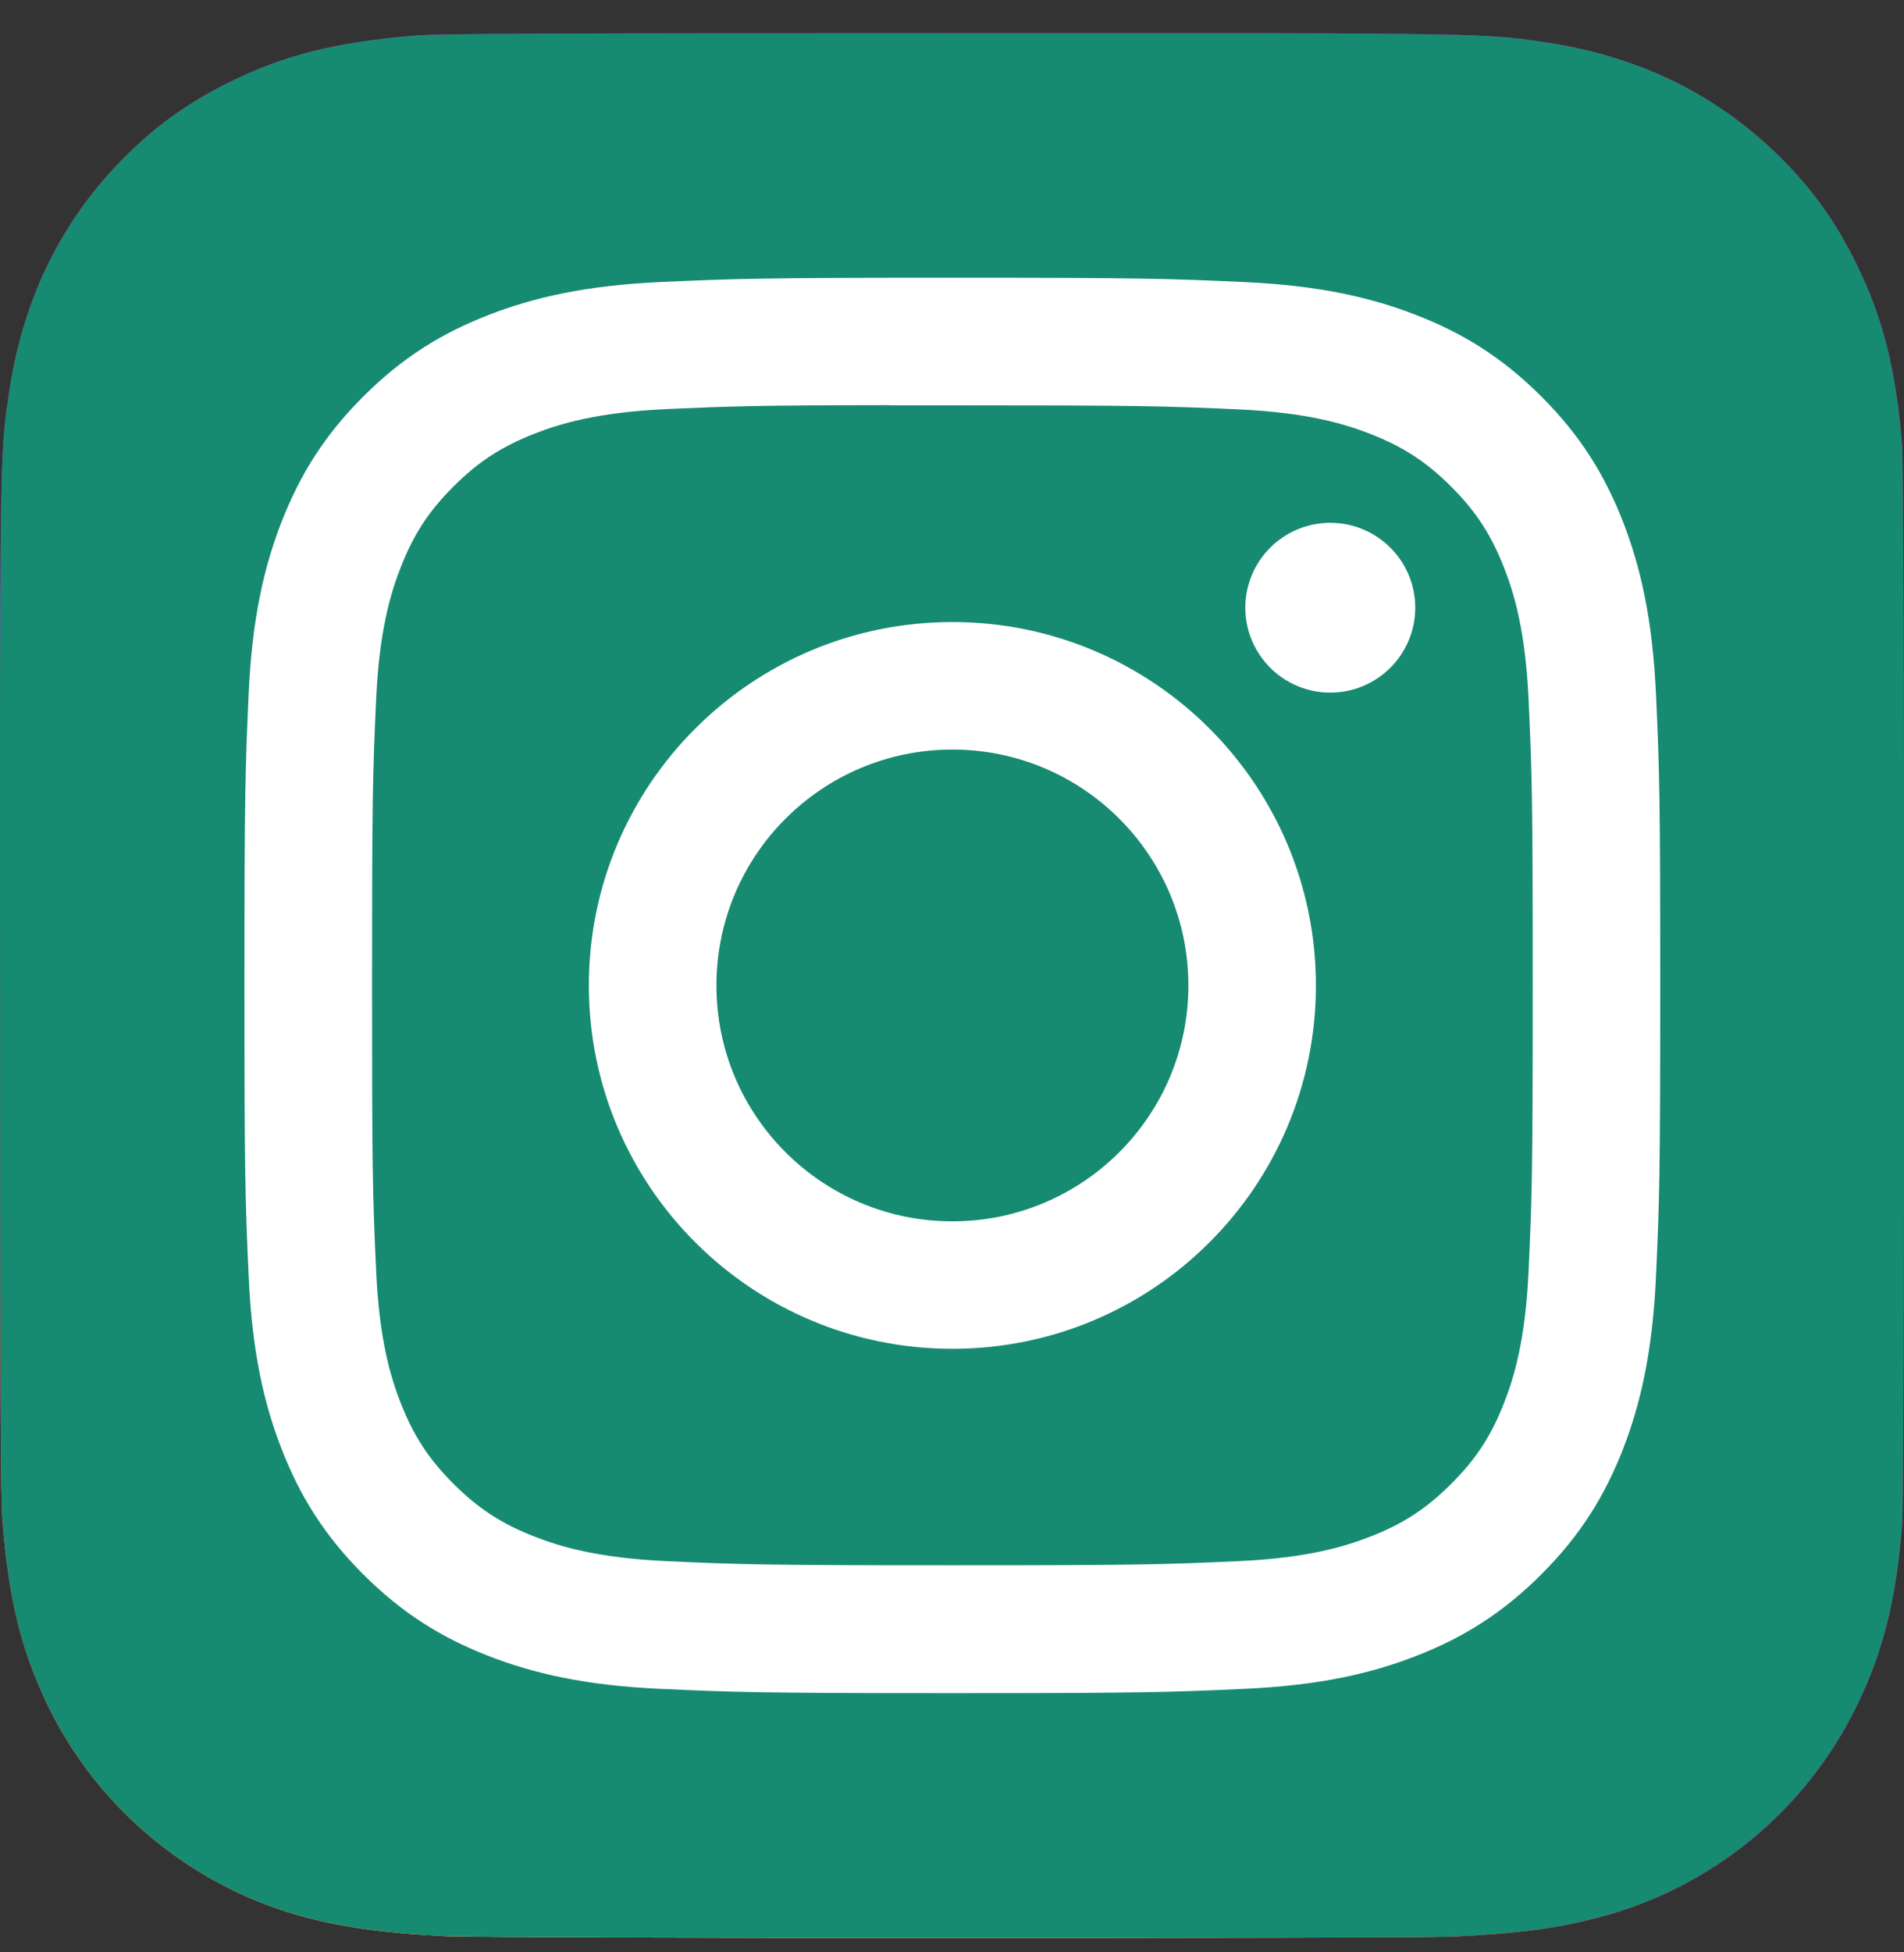
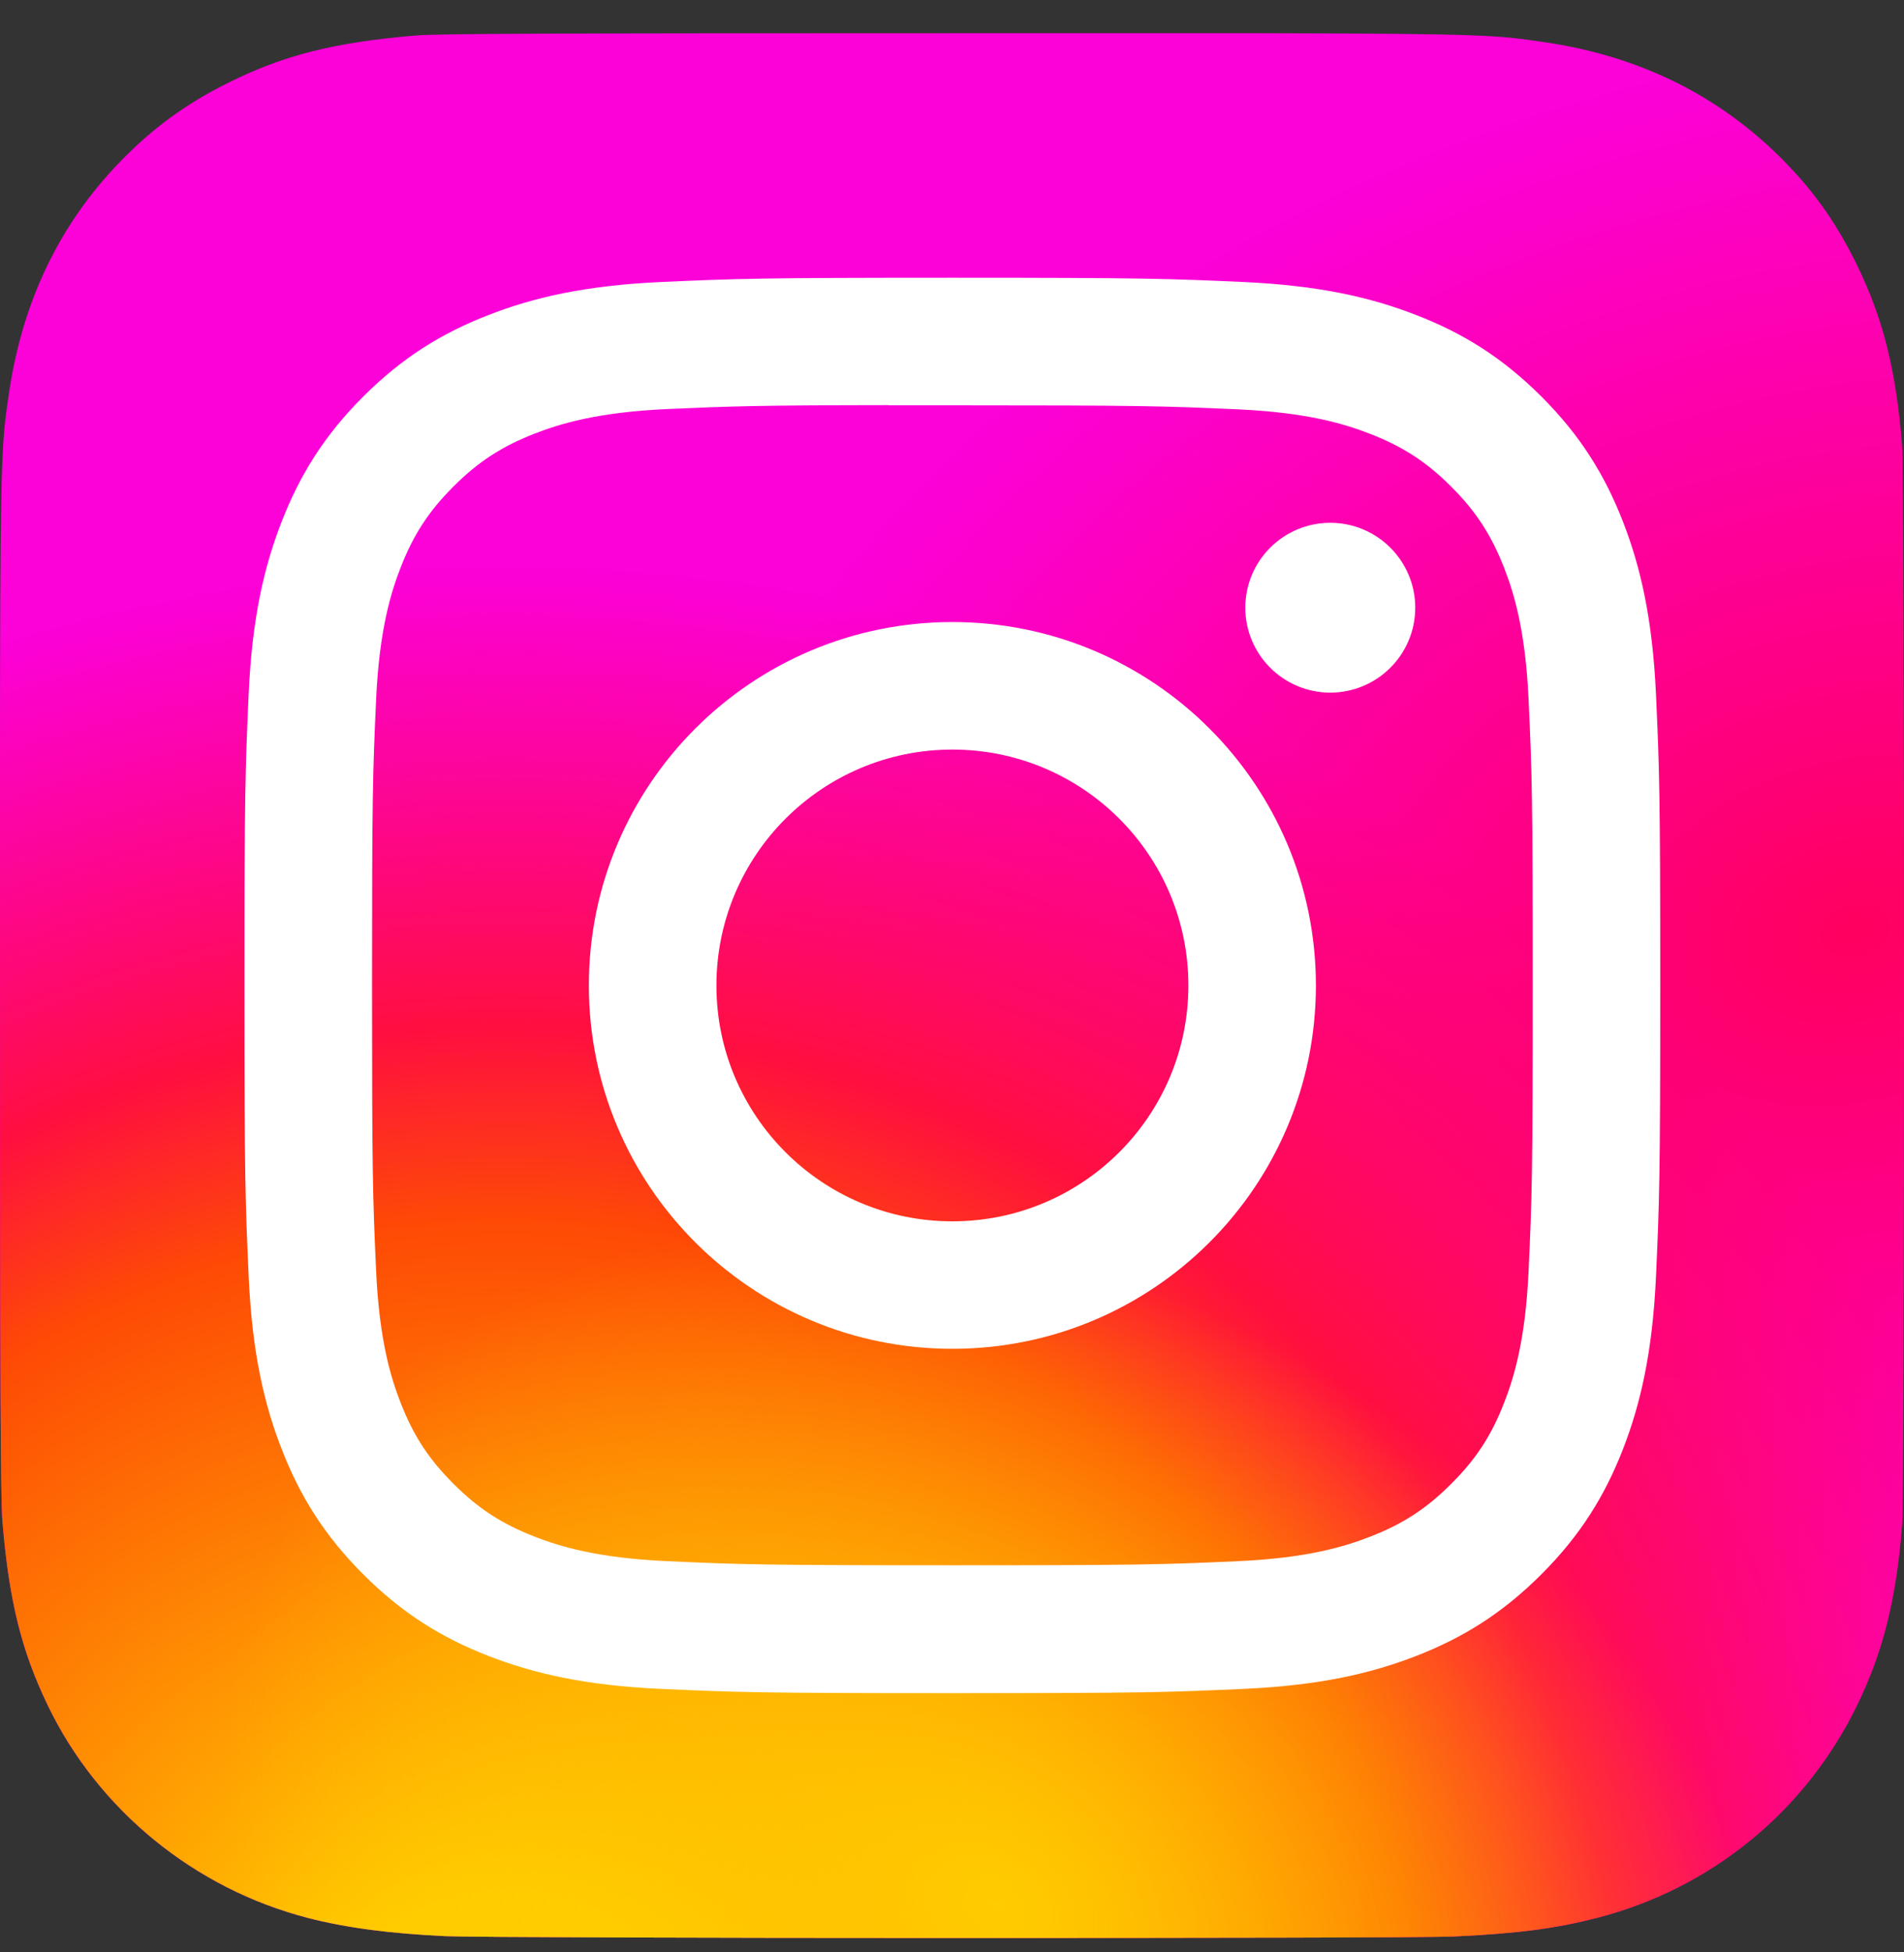
<svg xmlns="http://www.w3.org/2000/svg" width="40" height="41" viewBox="0 0 40 41" fill="none">
  <rect x="0" y="0" width="40" height="41" fill="#333333" stroke="none" />
  <path d="M20.006 0.697C11.657 0.697 9.215 0.706 8.74 0.745C7.027 0.888 5.96 1.158 4.799 1.736C3.903 2.181 3.197 2.696 2.501 3.419C1.232 4.736 0.463 6.357 0.184 8.284C0.049 9.22 0.009 9.411 0.001 14.189C-0.002 15.782 0.001 17.878 0.001 20.689C0.001 29.035 0.011 31.475 0.051 31.949C0.189 33.617 0.451 34.666 1.004 35.814C2.063 38.011 4.084 39.66 6.465 40.276C7.289 40.488 8.2 40.605 9.369 40.66C9.864 40.682 14.912 40.697 19.964 40.697C25.015 40.697 30.067 40.691 30.549 40.666C31.903 40.603 32.689 40.497 33.558 40.273C35.955 39.654 37.939 38.029 39.019 35.801C39.562 34.681 39.837 33.592 39.962 32.011C39.989 31.667 40 26.172 40 20.684C40 15.196 39.988 9.711 39.961 9.366C39.834 7.76 39.559 6.68 38.999 5.538C38.539 4.604 38.028 3.906 37.287 3.192C35.964 1.928 34.345 1.159 32.417 0.881C31.483 0.746 31.297 0.706 26.516 0.697H20.006Z" fill="url(#paint0_radial_86_124270)" />
  <path d="M20.006 0.697C11.657 0.697 9.215 0.706 8.74 0.745C7.027 0.888 5.96 1.158 4.799 1.736C3.903 2.181 3.197 2.696 2.501 3.419C1.232 4.736 0.463 6.357 0.184 8.284C0.049 9.22 0.009 9.411 0.001 14.189C-0.002 15.782 0.001 17.878 0.001 20.689C0.001 29.035 0.011 31.475 0.051 31.949C0.189 33.617 0.451 34.666 1.004 35.814C2.063 38.011 4.084 39.66 6.465 40.276C7.289 40.488 8.2 40.605 9.369 40.66C9.864 40.682 14.912 40.697 19.964 40.697C25.015 40.697 30.067 40.691 30.549 40.666C31.903 40.603 32.689 40.497 33.558 40.273C35.955 39.654 37.939 38.029 39.019 35.801C39.562 34.681 39.837 33.592 39.962 32.011C39.989 31.667 40 26.172 40 20.684C40 15.196 39.988 9.711 39.961 9.366C39.834 7.76 39.559 6.68 38.999 5.538C38.539 4.604 38.028 3.906 37.287 3.192C35.964 1.928 34.345 1.159 32.417 0.881C31.483 0.746 31.297 0.706 26.516 0.697H20.006Z" fill="url(#paint1_radial_86_124270)" />
  <path d="M20.006 0.697C11.657 0.697 9.215 0.706 8.74 0.745C7.027 0.888 5.96 1.158 4.799 1.736C3.903 2.181 3.197 2.696 2.501 3.419C1.232 4.736 0.463 6.357 0.184 8.284C0.049 9.22 0.009 9.411 0.001 14.189C-0.002 15.782 0.001 17.878 0.001 20.689C0.001 29.035 0.011 31.475 0.051 31.949C0.189 33.617 0.451 34.666 1.004 35.814C2.063 38.011 4.084 39.66 6.465 40.276C7.289 40.488 8.2 40.605 9.369 40.66C9.864 40.682 14.912 40.697 19.964 40.697C25.015 40.697 30.067 40.691 30.549 40.666C31.903 40.603 32.689 40.497 33.558 40.273C35.955 39.654 37.939 38.029 39.019 35.801C39.562 34.681 39.837 33.592 39.962 32.011C39.989 31.667 40 26.172 40 20.684C40 15.196 39.988 9.711 39.961 9.366C39.834 7.76 39.559 6.68 38.999 5.538C38.539 4.604 38.028 3.906 37.287 3.192C35.964 1.928 34.345 1.159 32.417 0.881C31.483 0.746 31.297 0.706 26.516 0.697H20.006Z" fill="url(#paint2_radial_86_124270)" />
-   <path d="M20.006 0.697C11.657 0.697 9.215 0.706 8.74 0.745C7.027 0.888 5.96 1.158 4.799 1.736C3.903 2.181 3.197 2.696 2.501 3.419C1.232 4.736 0.463 6.357 0.184 8.284C0.049 9.22 0.009 9.411 0.001 14.189C-0.002 15.782 0.001 17.878 0.001 20.689C0.001 29.035 0.011 31.475 0.051 31.949C0.189 33.617 0.451 34.666 1.004 35.814C2.063 38.011 4.084 39.66 6.465 40.276C7.289 40.488 8.2 40.605 9.369 40.66C9.864 40.682 14.912 40.697 19.964 40.697C25.015 40.697 30.067 40.691 30.549 40.666C31.903 40.603 32.689 40.497 33.558 40.273C35.955 39.654 37.939 38.029 39.019 35.801C39.562 34.681 39.837 33.592 39.962 32.011C39.989 31.667 40 26.172 40 20.684C40 15.196 39.988 9.711 39.961 9.366C39.834 7.76 39.559 6.68 38.999 5.538C38.539 4.604 38.028 3.906 37.287 3.192C35.964 1.928 34.345 1.159 32.417 0.881C31.483 0.746 31.297 0.706 26.516 0.697H20.006Z" fill="#168B72" />
  <path d="M20.008 5.833C15.969 5.833 15.462 5.851 13.876 5.923C12.293 5.996 11.212 6.246 10.266 6.614C9.288 6.993 8.458 7.501 7.632 8.327C6.804 9.153 6.296 9.983 5.915 10.96C5.547 11.905 5.296 12.985 5.224 14.567C5.153 16.152 5.135 16.659 5.135 20.695C5.135 24.731 5.153 25.236 5.225 26.821C5.297 28.403 5.548 29.483 5.916 30.428C6.296 31.405 6.804 32.234 7.631 33.061C8.457 33.887 9.287 34.396 10.264 34.776C11.211 35.143 12.292 35.394 13.875 35.466C15.461 35.538 15.968 35.556 20.006 35.556C24.046 35.556 24.551 35.538 26.137 35.466C27.721 35.394 28.803 35.143 29.749 34.776C30.727 34.396 31.555 33.887 32.382 33.061C33.209 32.234 33.717 31.405 34.098 30.428C34.464 29.483 34.715 28.403 34.789 26.821C34.861 25.236 34.879 24.731 34.879 20.695C34.879 16.659 34.861 16.152 34.789 14.567C34.715 12.985 34.464 11.905 34.098 10.96C33.717 9.983 33.209 9.153 32.382 8.327C31.555 7.501 30.727 6.993 29.748 6.614C28.8 6.246 27.719 5.996 26.135 5.923C24.549 5.851 24.044 5.833 20.004 5.833H20.008ZM18.674 8.512C19.07 8.511 19.512 8.512 20.008 8.512C23.979 8.512 24.45 8.526 26.018 8.597C27.468 8.663 28.255 8.905 28.779 9.109C29.473 9.378 29.968 9.7 30.488 10.22C31.009 10.741 31.331 11.236 31.601 11.929C31.805 12.453 32.047 13.239 32.113 14.688C32.185 16.255 32.2 16.725 32.2 20.691C32.2 24.657 32.185 25.128 32.113 26.695C32.047 28.144 31.805 28.93 31.601 29.453C31.332 30.147 31.009 30.641 30.488 31.16C29.968 31.681 29.474 32.003 28.779 32.272C28.256 32.476 27.468 32.718 26.018 32.784C24.45 32.855 23.979 32.871 20.008 32.871C16.037 32.871 15.566 32.855 13.999 32.784C12.549 32.717 11.762 32.475 11.237 32.272C10.543 32.002 10.047 31.68 9.527 31.16C9.006 30.64 8.684 30.146 8.414 29.452C8.21 28.929 7.968 28.142 7.902 26.693C7.83 25.127 7.816 24.656 7.816 20.688C7.816 16.719 7.83 16.251 7.902 14.684C7.968 13.235 8.21 12.449 8.414 11.925C8.683 11.232 9.006 10.736 9.527 10.216C10.047 9.696 10.543 9.374 11.237 9.104C11.761 8.9 12.549 8.658 13.999 8.591C15.371 8.53 15.902 8.511 18.674 8.508L18.674 8.512ZM27.947 10.979C26.962 10.979 26.162 11.777 26.162 12.762C26.162 13.746 26.962 14.545 27.947 14.545C28.932 14.545 29.732 13.746 29.732 12.762C29.732 11.777 28.932 10.979 27.947 10.979L27.947 10.979ZM20.008 13.063C15.79 13.063 12.371 16.48 12.371 20.695C12.371 24.91 15.79 28.325 20.008 28.325C24.226 28.325 27.645 24.91 27.645 20.695C27.645 16.48 24.226 13.063 20.008 13.063H20.008ZM20.008 15.741C22.746 15.741 24.966 17.959 24.966 20.695C24.966 23.43 22.746 25.648 20.008 25.648C17.27 25.648 15.051 23.43 15.051 20.695C15.051 17.959 17.27 15.741 20.008 15.741Z" fill="white" />
  <defs>
    <radialGradient id="paint0_radial_86_124270" cx="0" cy="0" r="1" gradientUnits="userSpaceOnUse" gradientTransform="translate(38.708 19.446) rotate(164.25) scale(25.558 18.413)">
      <stop stop-color="#FF005F" />
      <stop offset="1" stop-color="#FC01D8" />
    </radialGradient>
    <radialGradient id="paint1_radial_86_124270" cx="0" cy="0" r="1" gradientUnits="userSpaceOnUse" gradientTransform="translate(10.625 43.778) rotate(-90) scale(31.929 33.876)">
      <stop stop-color="#FFCC00" />
      <stop offset="0.124" stop-color="#FFCC00" />
      <stop offset="0.567" stop-color="#FE4A05" />
      <stop offset="0.694" stop-color="#FF0F3F" />
      <stop offset="1" stop-color="#FE0657" stop-opacity="0" />
    </radialGradient>
    <radialGradient id="paint2_radial_86_124270" cx="0" cy="0" r="1" gradientUnits="userSpaceOnUse" gradientTransform="translate(21.011 40.133) rotate(-59.87) scale(13.203 17.189)">
      <stop stop-color="#FFCC00" />
      <stop offset="1" stop-color="#FFCC00" stop-opacity="0" />
    </radialGradient>
  </defs>
</svg>